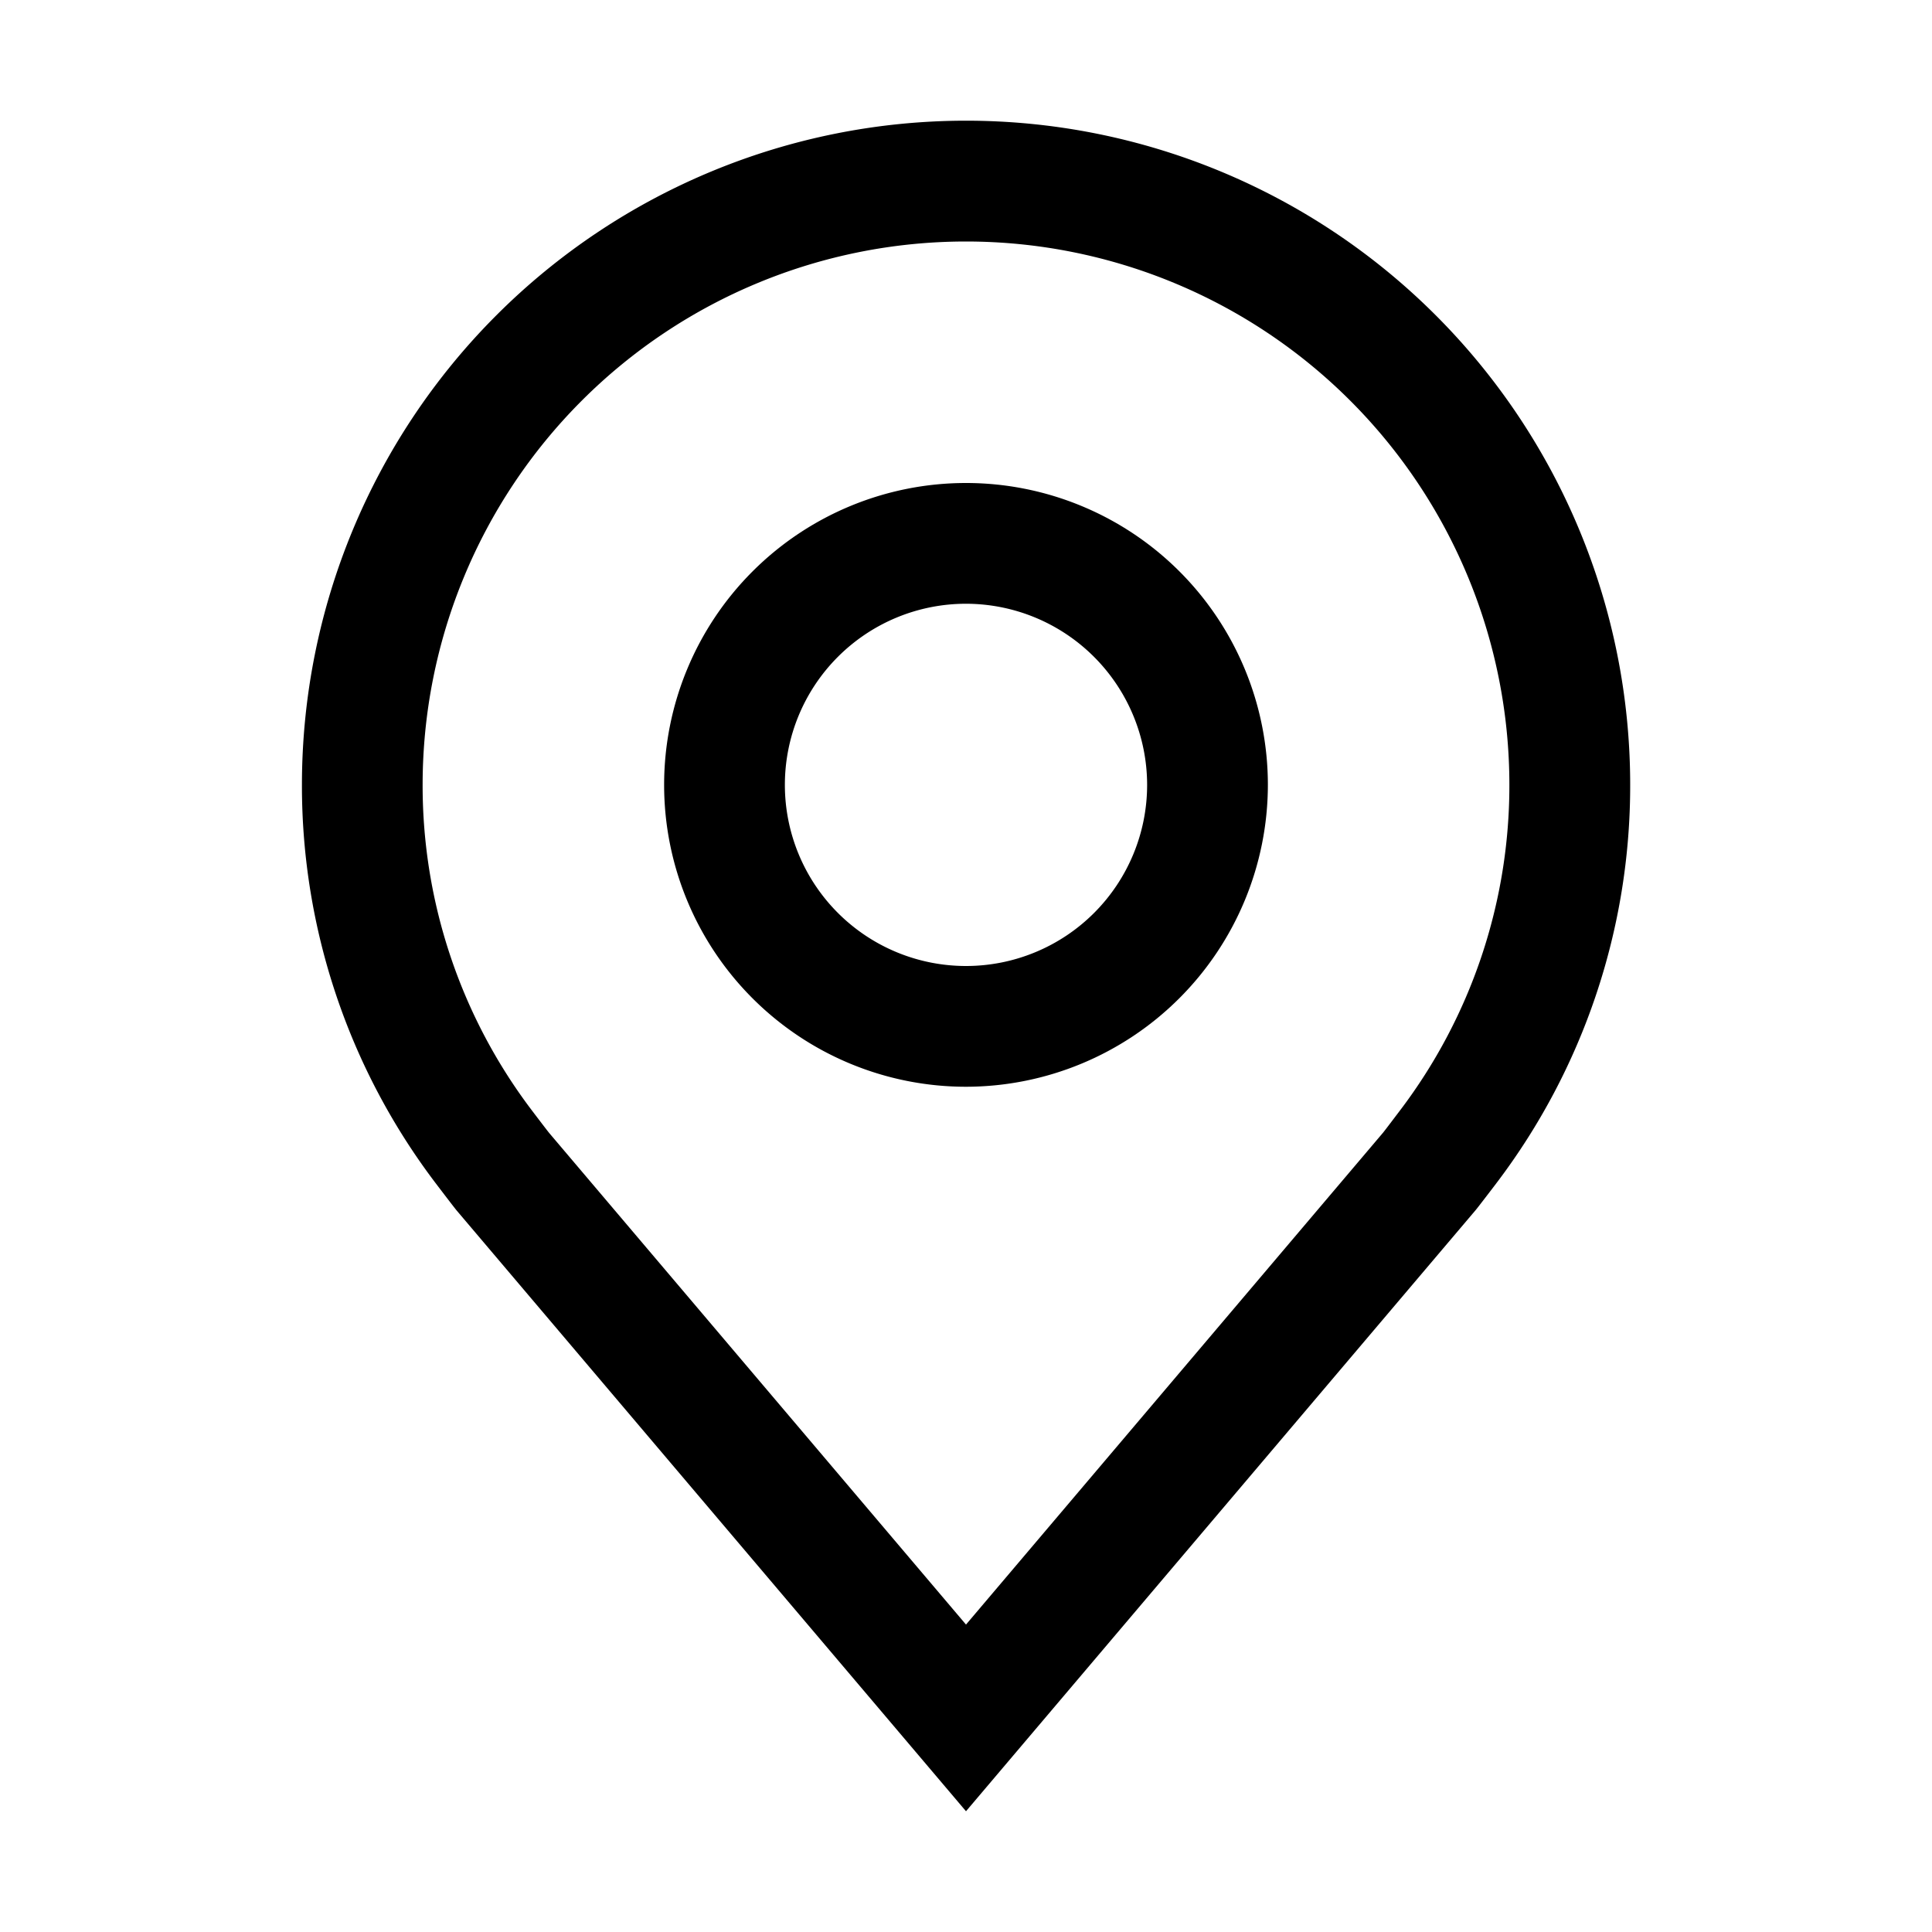
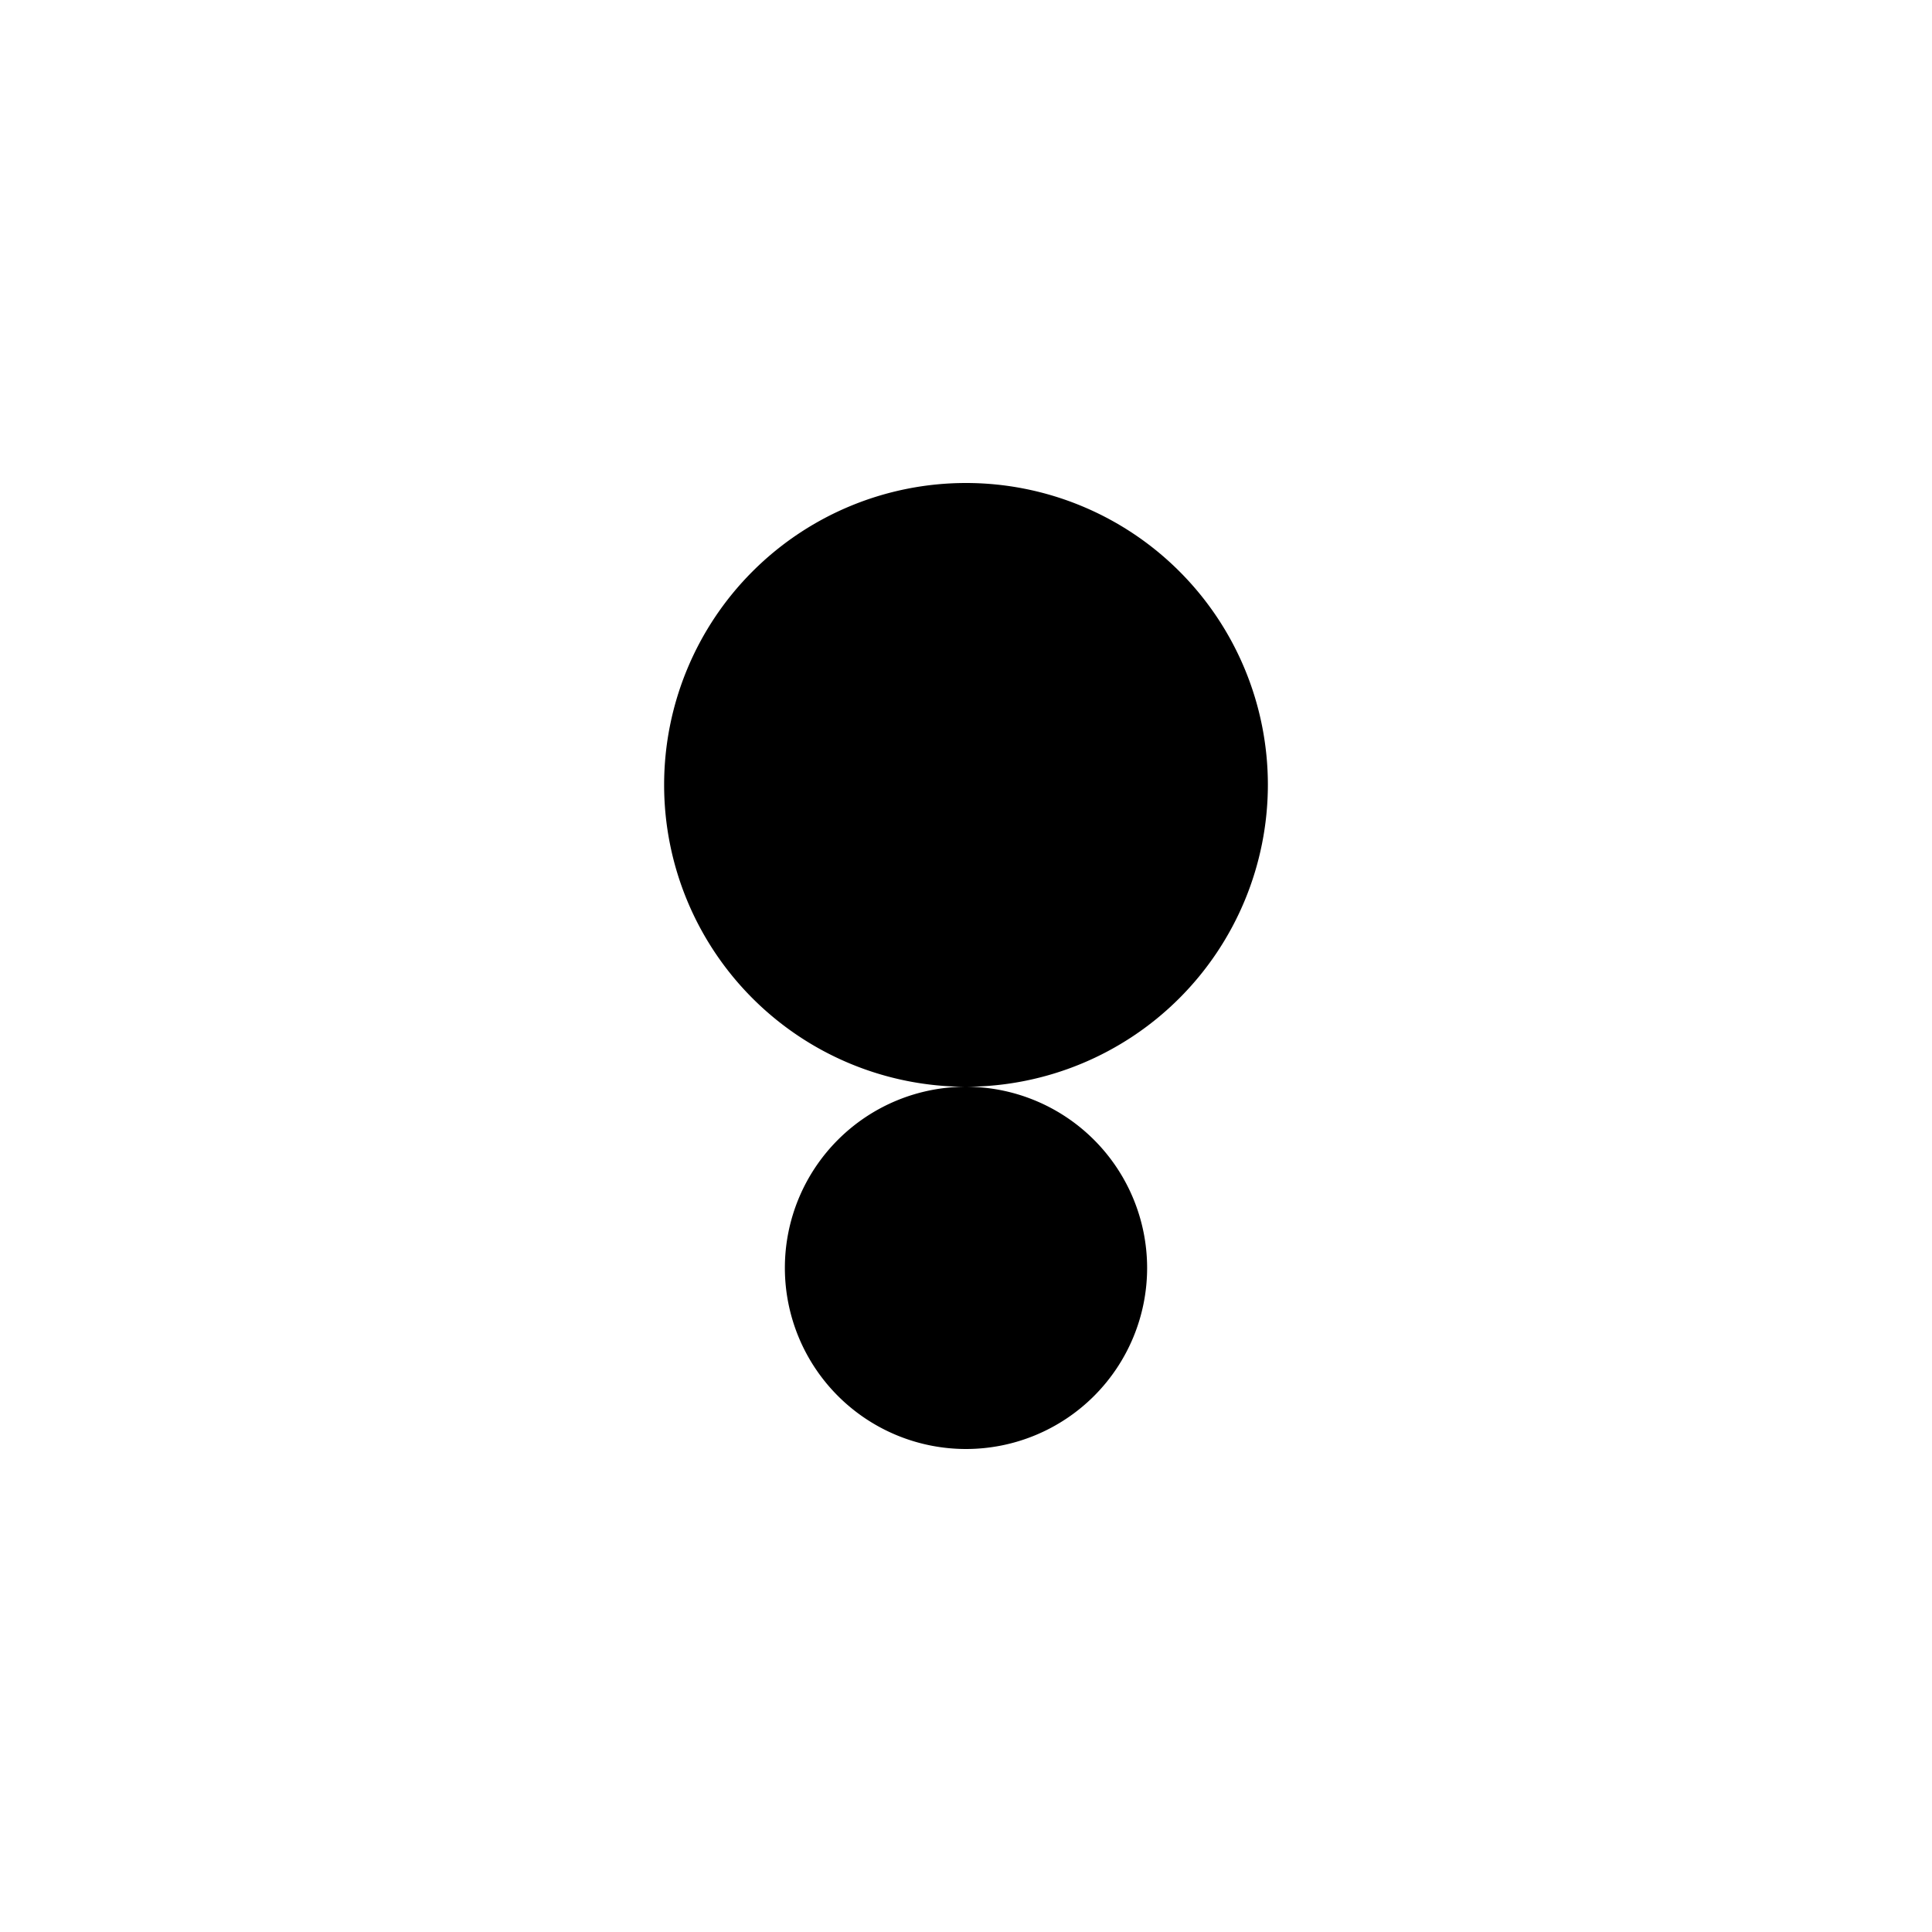
<svg xmlns="http://www.w3.org/2000/svg" height="32" viewBox="0 0 32 32" width="32">
-   <path d="m16 18a5 5 0 1 1 5-5 5.006 5.006 0 0 1 -5 5zm0-8a3 3 0 1 0 3 3 3.003 3.003 0 0 0 -3-3z" />
-   <path d="m16 30-8.435-9.949c-.048-.057-.348-.452-.348-.452a10.889 10.889 0 0 1 -2.216-6.6 11 11 0 0 1 22 0 10.884 10.884 0 0 1 -2.215 6.597l-.002.003s-.3.394-.345.447zm-7.188-11.605c.001.001.233.308.287.374l6.901 8.139 6.91-8.15c.044-.055.278-.365.279-.366a8.901 8.901 0 0 0 1.811-5.392 9 9 0 1 0 -18 0 8.905 8.905 0 0 0 1.812 5.395z" />
+   <path d="m16 18a5 5 0 1 1 5-5 5.006 5.006 0 0 1 -5 5za3 3 0 1 0 3 3 3.003 3.003 0 0 0 -3-3z" />
  <path d="m0 0h32v32h-32z" fill="none" transform="matrix(0 -1 1 0 0 32)" />
</svg>